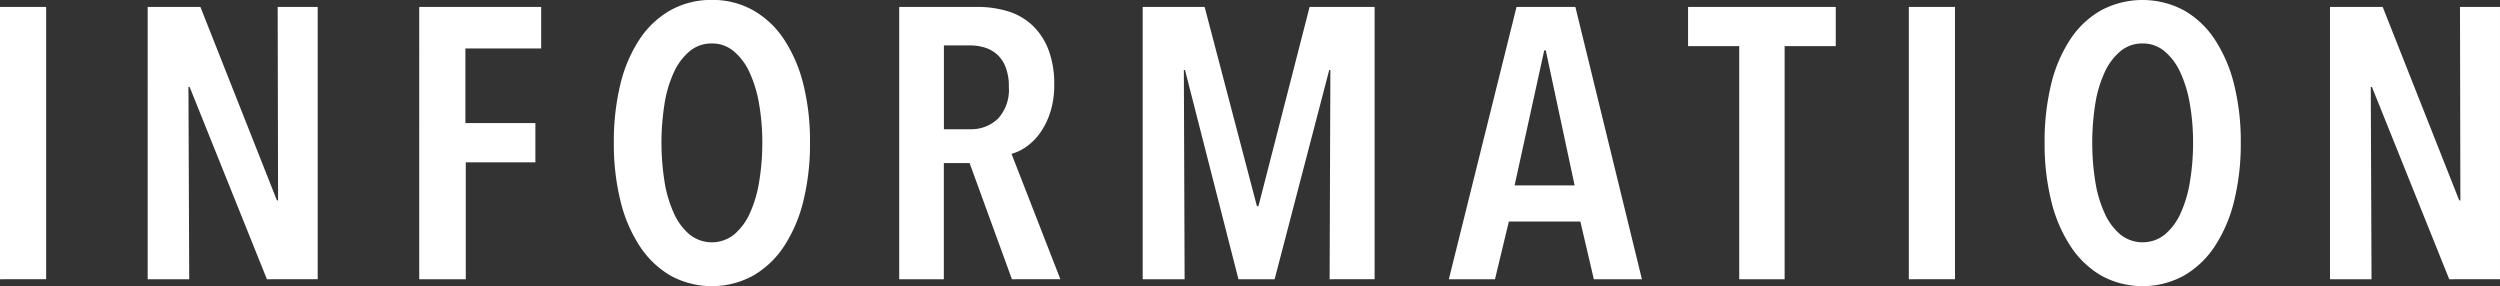
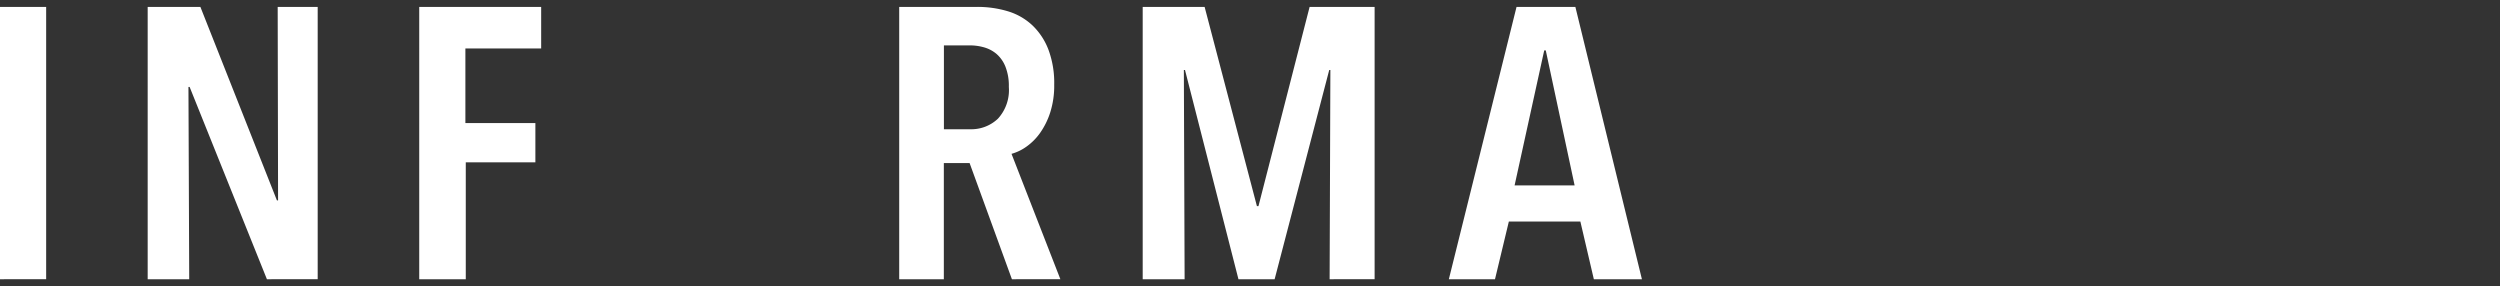
<svg xmlns="http://www.w3.org/2000/svg" width="194.997" height="22.32" viewBox="0 0 194.997 22.32">
  <rect x="0" y="0" width="194.997" height="22.32" fill="#333333" stroke="none" />
  <g id="グループ_343" data-name="グループ 343" transform="translate(-589.422 -601.561)">
    <path id="パス_224" data-name="パス 224" d="M3914.053,623.341V602.1h3.6v21.24Z" transform="translate(-3324.631)" fill="#fff" />
    <path id="パス_225" data-name="パス 225" d="M3934.872,623.341l-6.029-15h-.091l.06,15h-3.24V602.1h4.111l5.969,15.09h.09l-.03-15.09h3.12v21.24Z" transform="translate(-3324.631)" fill="#fff" />
    <path id="パス_226" data-name="パス 226" d="M3950.353,605.341v5.82h5.459v3.06h-5.429v9.12h-3.63V602.1h9.51v3.24Z" transform="translate(-3324.631)" fill="#fff" />
-     <path id="パス_227" data-name="パス 227" d="M3977.231,612.691a18.5,18.5,0,0,1-.524,4.575,11.263,11.263,0,0,1-1.515,3.525,7.178,7.178,0,0,1-2.415,2.28,6.736,6.736,0,0,1-6.405,0,7.229,7.229,0,0,1-2.4-2.28,11.241,11.241,0,0,1-1.515-3.525,18.439,18.439,0,0,1-.525-4.575,18.83,18.83,0,0,1,.51-4.56,11.016,11.016,0,0,1,1.5-3.51,7.042,7.042,0,0,1,2.414-2.265,6.512,6.512,0,0,1,3.226-.8,6.445,6.445,0,0,1,3.2.8,7.033,7.033,0,0,1,2.415,2.265,11.276,11.276,0,0,1,1.515,3.51A18.319,18.319,0,0,1,3977.231,612.691Zm-3.719,0a17.294,17.294,0,0,0-.255-3.045,9.656,9.656,0,0,0-.75-2.46,4.663,4.663,0,0,0-1.23-1.635,2.606,2.606,0,0,0-1.7-.6,2.65,2.65,0,0,0-1.726.6,4.661,4.661,0,0,0-1.229,1.635,9.275,9.275,0,0,0-.735,2.46,19.438,19.438,0,0,0,0,6.09,9.508,9.508,0,0,0,.735,2.475,4.635,4.635,0,0,0,1.229,1.65,2.781,2.781,0,0,0,3.451,0,4.634,4.634,0,0,0,1.23-1.65,9.509,9.509,0,0,0,.734-2.475A18.243,18.243,0,0,0,3973.512,612.691Z" transform="translate(-3324.631)" fill="#fff" />
    <path id="パス_228" data-name="パス 228" d="M3992.981,623.341l-3.3-9.06h-2.01v9.06h-3.481V602.1h6.061a8.163,8.163,0,0,1,2.43.345,4.821,4.821,0,0,1,1.905,1.1,5.164,5.164,0,0,1,1.244,1.89,7.411,7.411,0,0,1,.45,2.73,6.876,6.876,0,0,1-.314,2.175,5.9,5.9,0,0,1-.795,1.6,4.484,4.484,0,0,1-1.066,1.065,3.682,3.682,0,0,1-1.155.555l3.811,9.78Zm-.24-15a4.077,4.077,0,0,0-.269-1.59,2.579,2.579,0,0,0-.7-.99,2.615,2.615,0,0,0-.976-.51,4.014,4.014,0,0,0-1.079-.15h-2.04v6.54h2.04a3.006,3.006,0,0,0,2.175-.825A3.293,3.293,0,0,0,3992.741,608.341Z" transform="translate(-3324.631)" fill="#fff" />
    <path id="パス_229" data-name="パス 229" d="M4017.762,623.341l.059-16.32h-.09l-4.259,16.32h-2.821l-4.17-16.32h-.089l.059,16.32h-3.269V602.1h4.83l4.079,15.54h.12l3.99-15.54h5.07v21.24Z" transform="translate(-3324.631)" fill="#fff" />
    <path id="パス_230" data-name="パス 230" d="M4038.371,623.341l-1.051-4.5h-5.579l-1.08,4.5h-3.6l5.28-21.24h4.59l5.19,21.24Zm-3.75-17.85h-.12l-2.311,10.53h4.681Z" transform="translate(-3324.631)" fill="#fff" />
-     <path id="パス_231" data-name="パス 231" d="M4053.251,605.161v18.18h-3.54v-18.18h-3.99V602.1h11.519v3.06Z" transform="translate(-3324.631)" fill="#fff" />
-     <path id="パス_232" data-name="パス 232" d="M4062.94,623.341V602.1h3.6v21.24Z" transform="translate(-3324.631)" fill="#fff" />
-     <path id="パス_233" data-name="パス 233" d="M4088.83,612.691a18.532,18.532,0,0,1-.525,4.575,11.241,11.241,0,0,1-1.515,3.525,7.18,7.18,0,0,1-2.415,2.28,6.736,6.736,0,0,1-6.405,0,7.219,7.219,0,0,1-2.4-2.28,11.218,11.218,0,0,1-1.515-3.525,18.5,18.5,0,0,1-.525-4.575,18.818,18.818,0,0,1,.51-4.56,11,11,0,0,1,1.5-3.51,7.032,7.032,0,0,1,2.415-2.265,6.877,6.877,0,0,1,6.42,0,7.036,7.036,0,0,1,2.415,2.265,11.253,11.253,0,0,1,1.515,3.51A18.351,18.351,0,0,1,4088.83,612.691Zm-3.72,0a17.387,17.387,0,0,0-.255-3.045,9.637,9.637,0,0,0-.75-2.46,4.663,4.663,0,0,0-1.23-1.635,2.6,2.6,0,0,0-1.7-.6,2.646,2.646,0,0,0-1.725.6,4.66,4.66,0,0,0-1.23,1.635,9.266,9.266,0,0,0-.735,2.46,19.438,19.438,0,0,0,0,6.09,9.5,9.5,0,0,0,.735,2.475,4.634,4.634,0,0,0,1.23,1.65,2.78,2.78,0,0,0,3.45,0,4.636,4.636,0,0,0,1.23-1.65,9.508,9.508,0,0,0,.735-2.475A18.35,18.35,0,0,0,4085.11,612.691Z" transform="translate(-3324.631)" fill="#fff" />
-     <path id="パス_234" data-name="パス 234" d="M4105.09,623.341l-6.03-15h-.09l.059,15h-3.239V602.1h4.109l5.971,15.09h.09l-.03-15.09h3.12v21.24Z" transform="translate(-3324.631)" fill="#fff" />
  </g>
</svg>